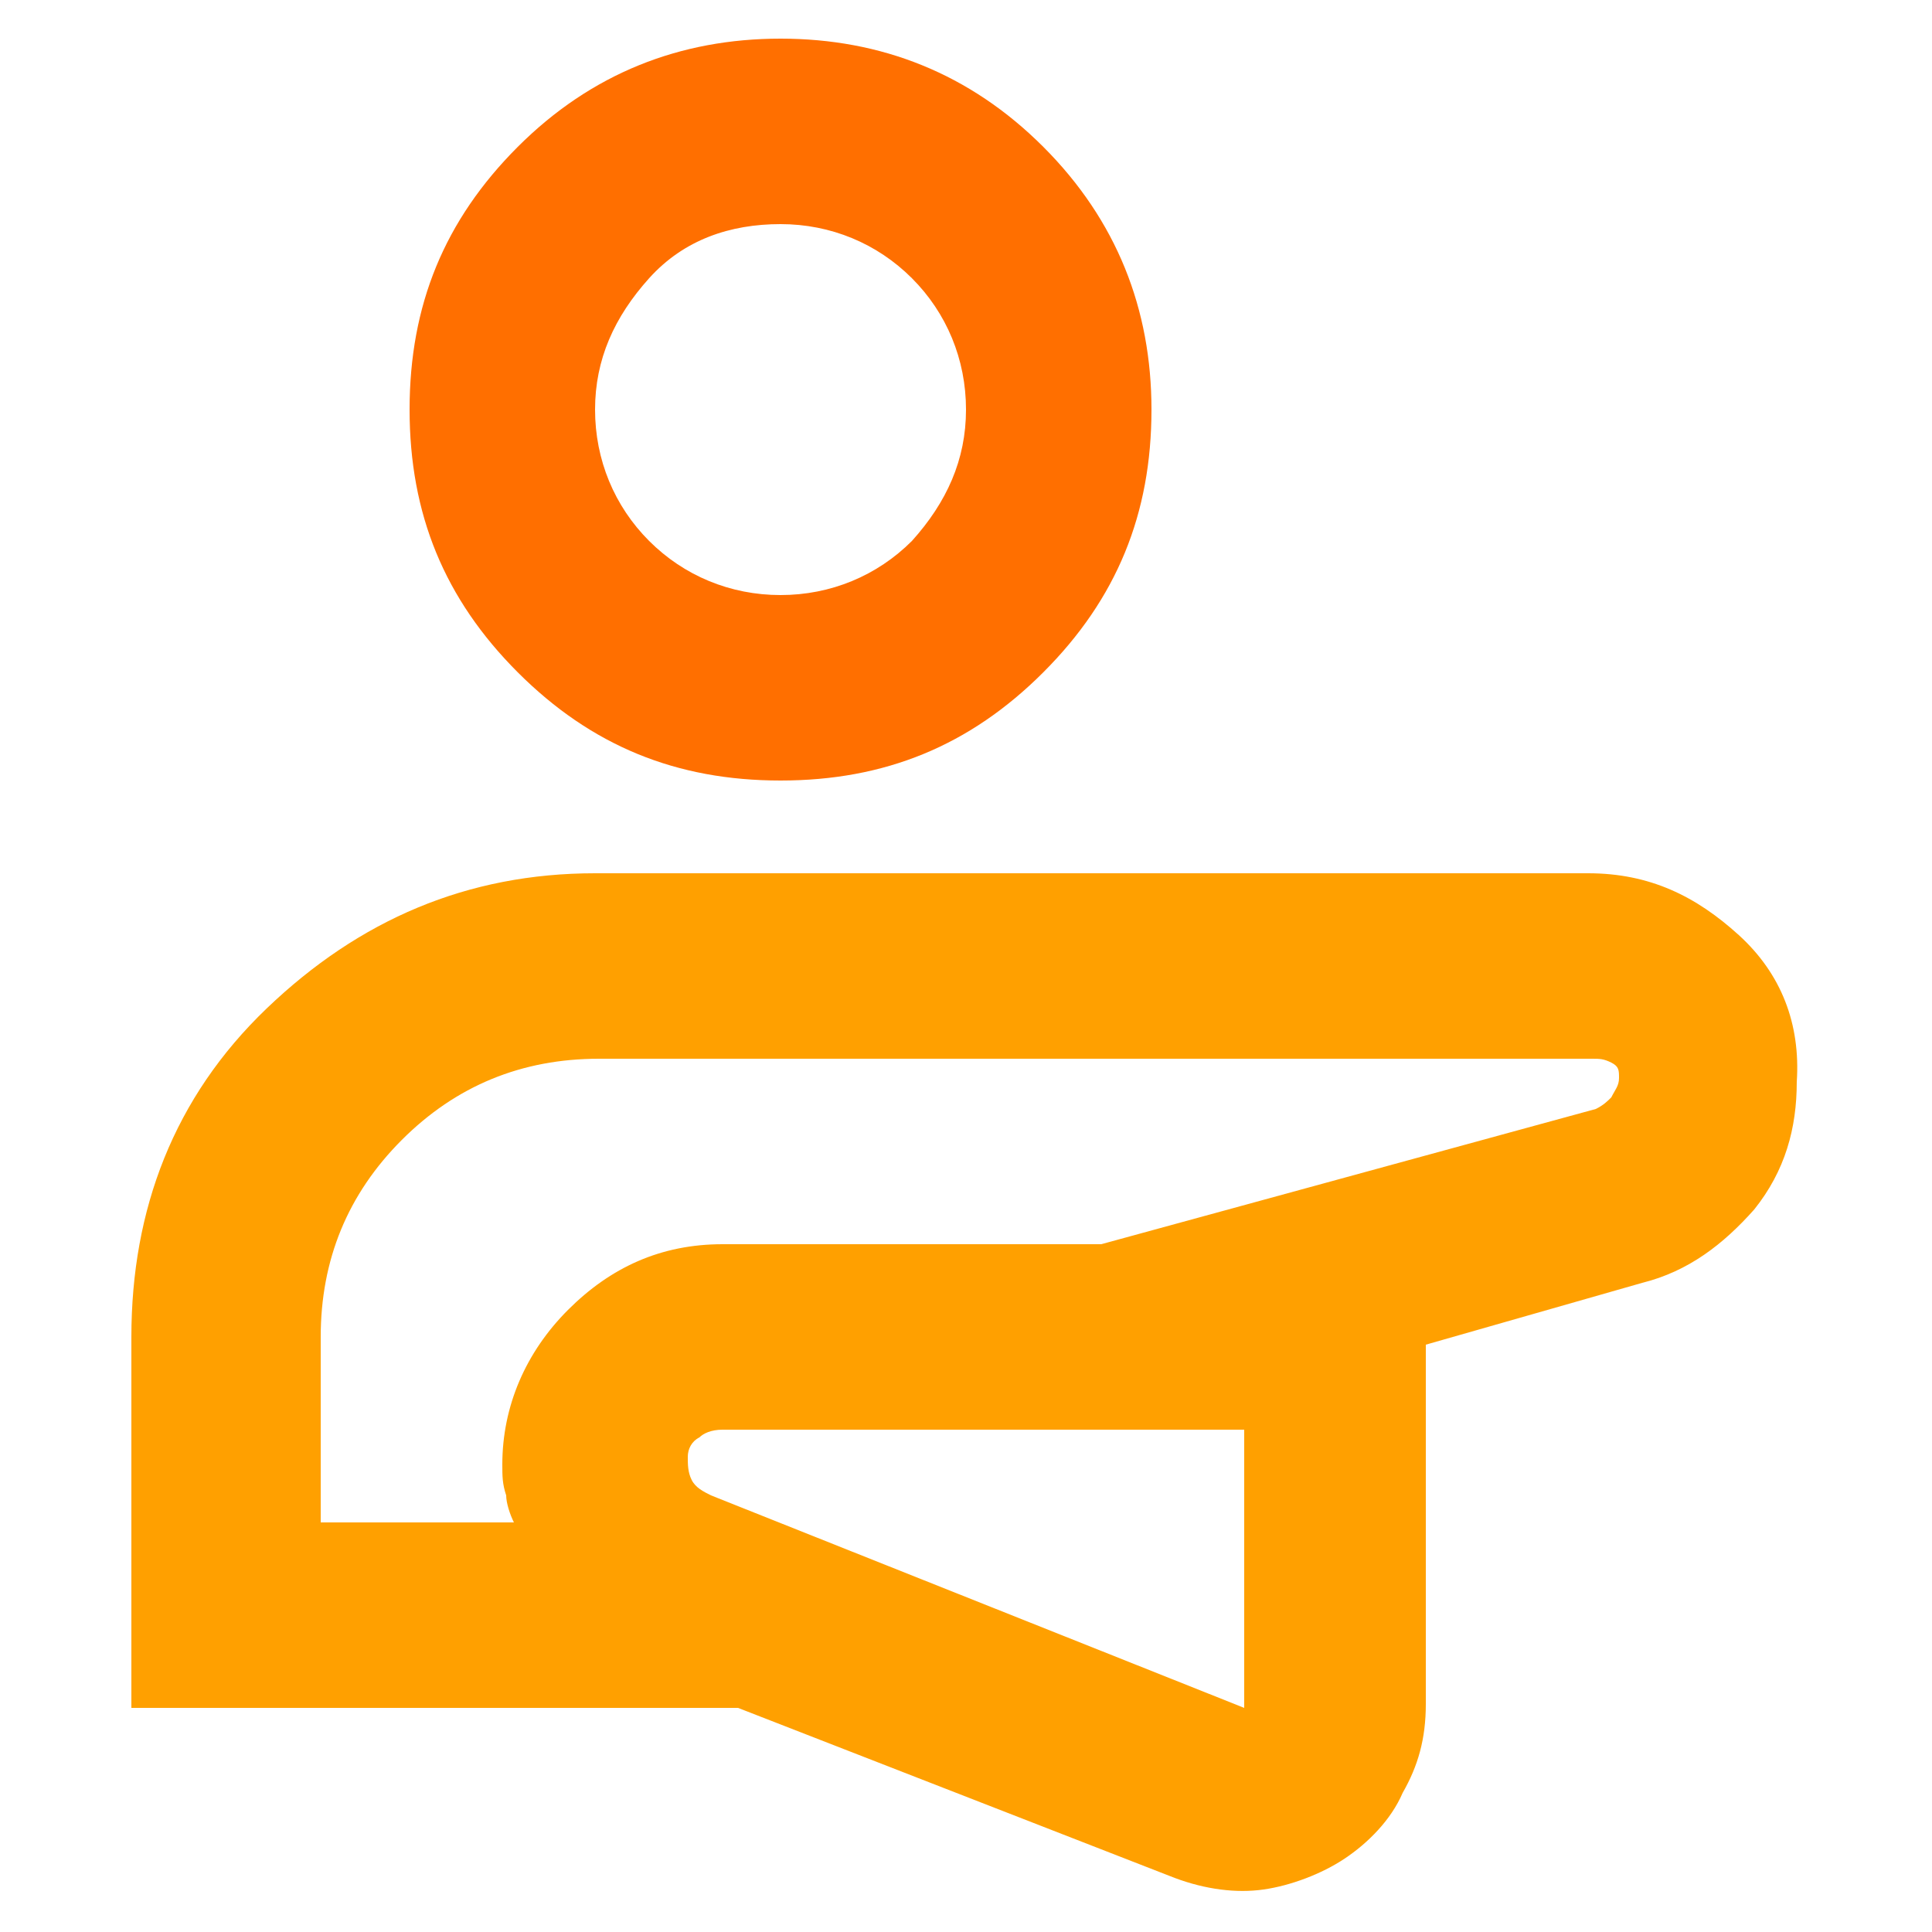
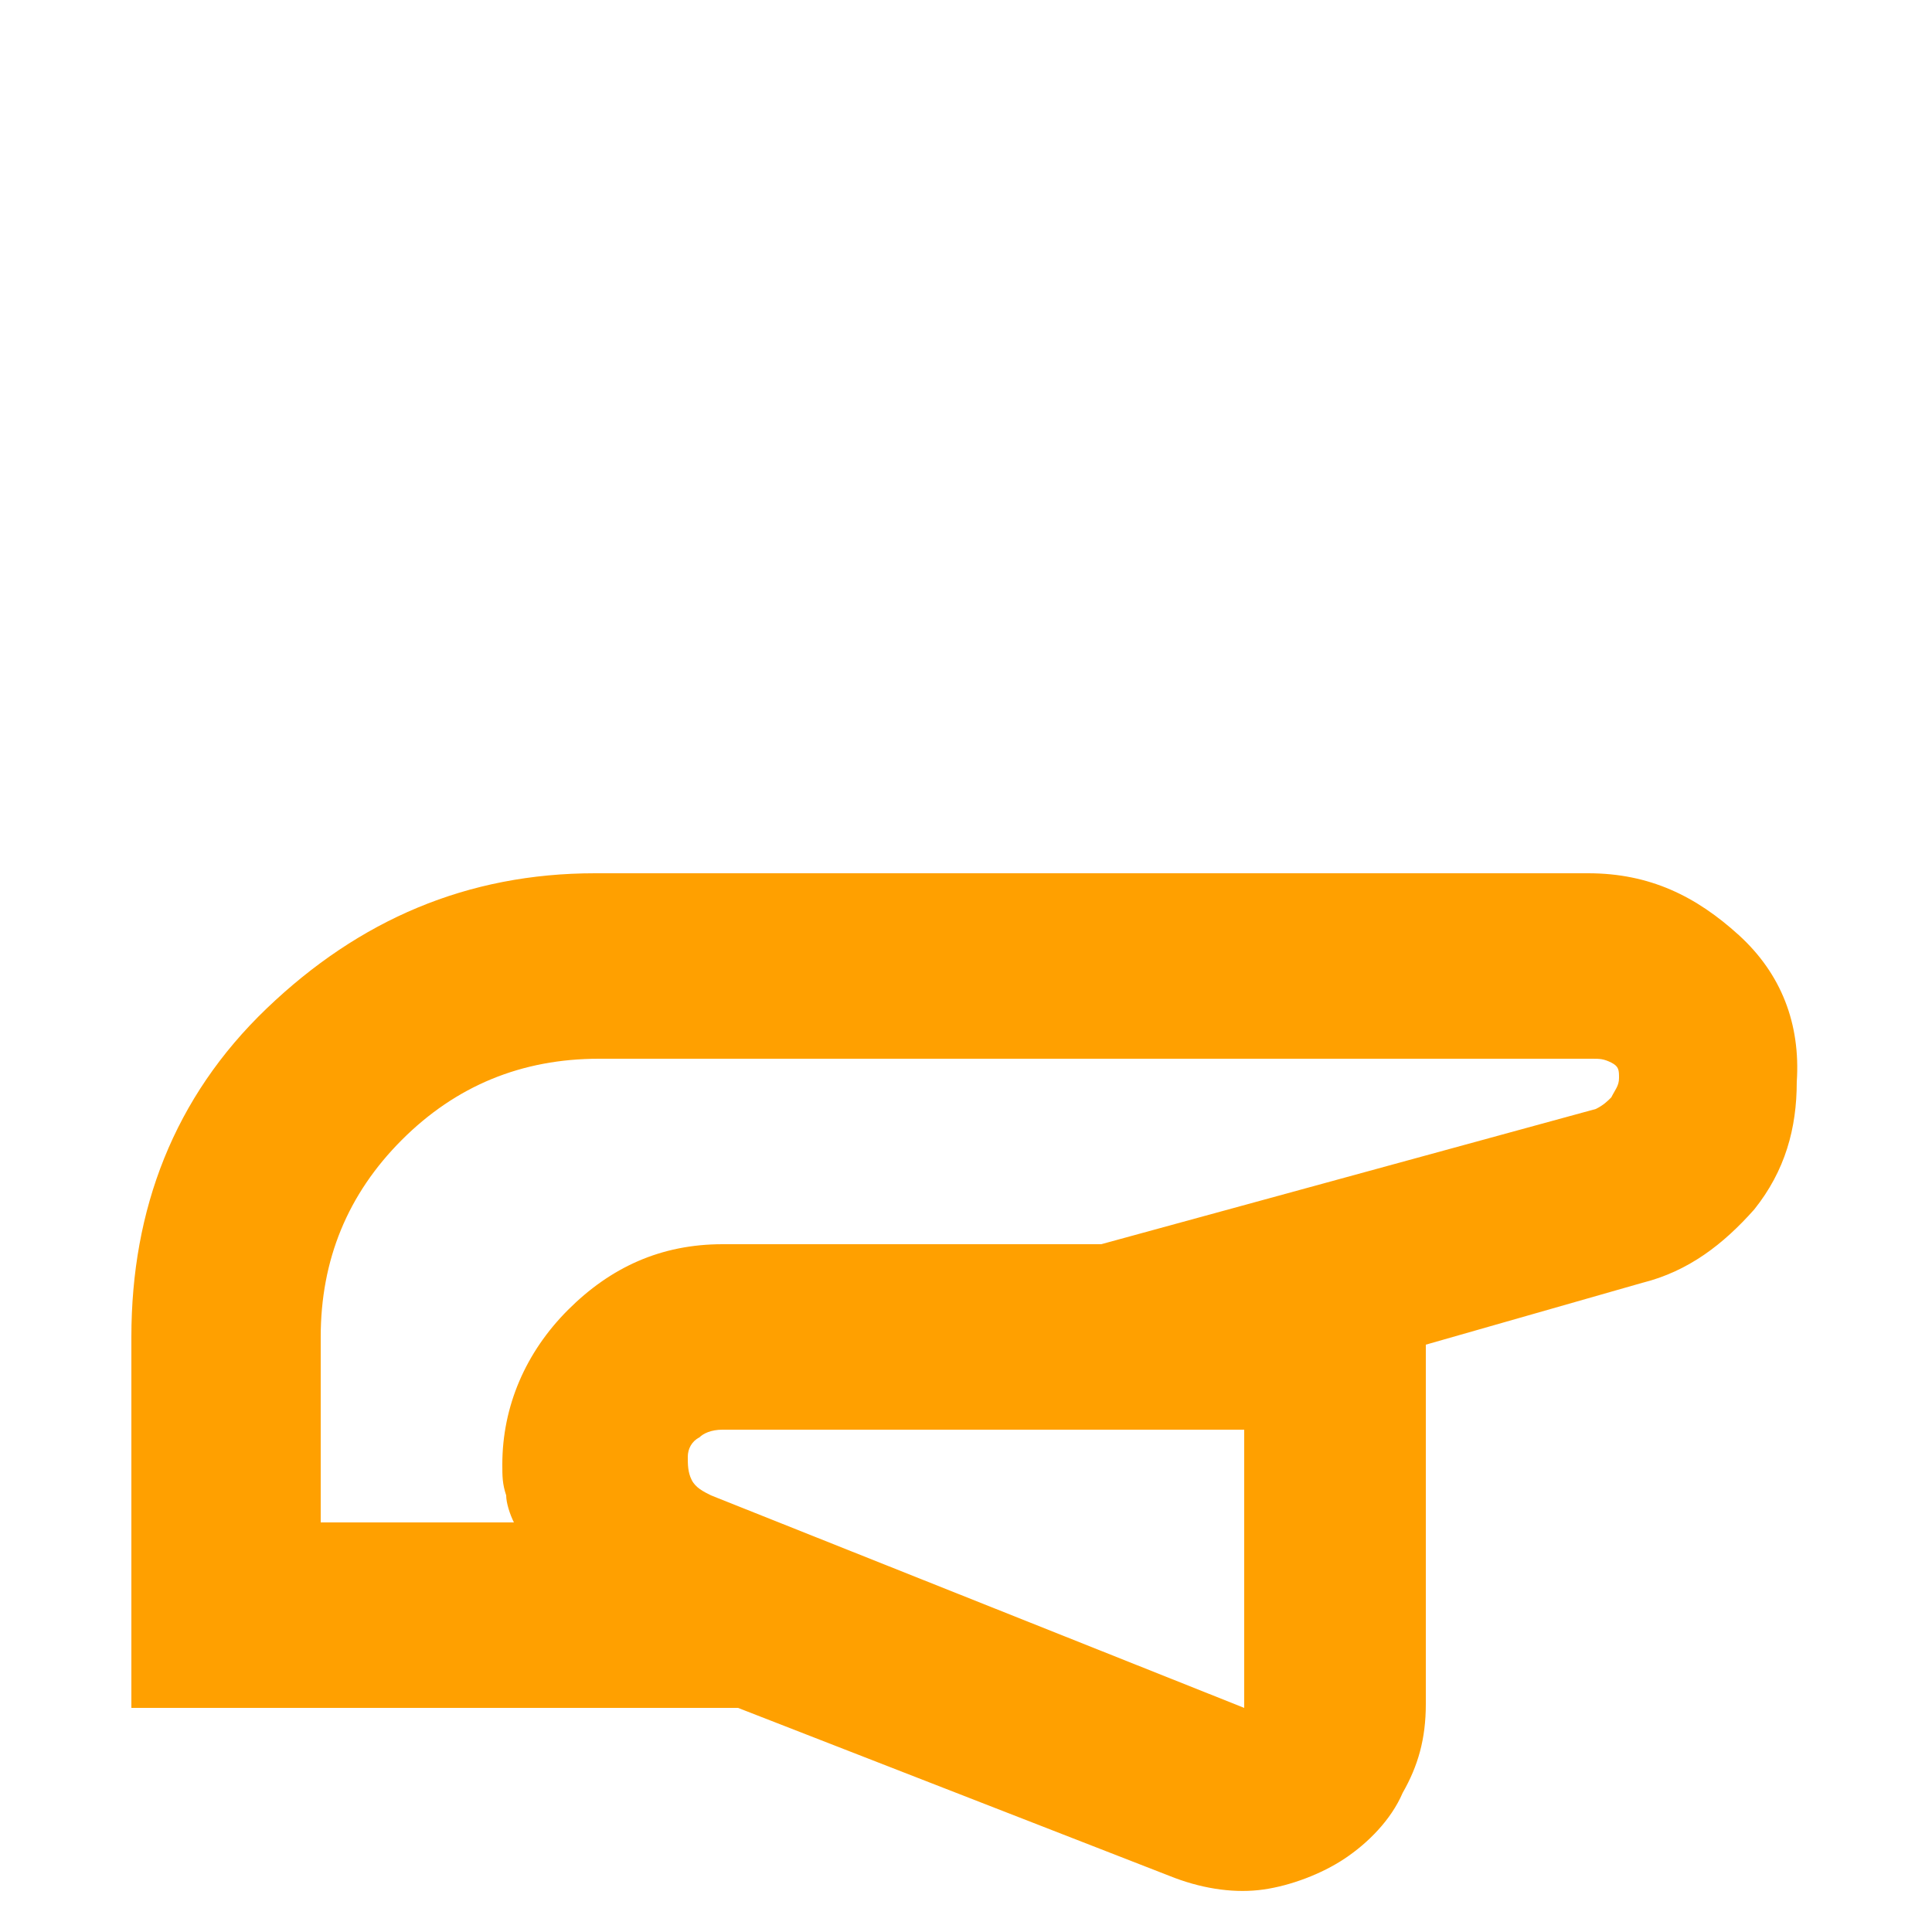
<svg xmlns="http://www.w3.org/2000/svg" version="1.1" id="Layer_1" x="0px" y="0px" viewBox="0 0 50 50" style="enable-background:new 0 0 50 50;" xml:space="preserve">
  <style type="text/css">
	.st0{fill:none;}
	.st1{fill:#FFA000;}
	.st2{fill:#FF6F00;}
</style>
  <rect class="st0" width="50" height="50" />
  <g>
    <path class="st1" d="M45,24.2c-1.1-1-2.3-1.6-3.9-1.6H15.4c-3.3,0-6.1,1.2-8.5,3.5s-3.5,5.2-3.5,8.5v9.6h15.7l11.3,4.4   c0.8,0.3,1.6,0.4,2.3,0.3s1.5-0.4,2.1-0.8c0.6-0.4,1.2-1,1.5-1.7c0.4-0.7,0.6-1.4,0.6-2.3v-9.3l5.6-1.6c1.2-0.3,2.1-1,2.9-1.9   c0.8-1,1.1-2.1,1.1-3.3C46.6,26.5,46.1,25.2,45,24.2z M32.2,44.2l-13.8-5.5c-0.2-0.1-0.4-0.2-0.5-0.4s-0.1-0.4-0.1-0.6   c0-0.2,0.1-0.4,0.3-0.5c0.1-0.1,0.3-0.2,0.6-0.2h13.5V44.2z M41.7,28.4c-0.1,0.1-0.2,0.2-0.4,0.3l-12.8,3.5h-9.8   c-1.6,0-2.9,0.6-4,1.7s-1.7,2.5-1.7,4c0,0.3,0,0.5,0.1,0.8c0,0.2,0.1,0.5,0.2,0.7h-5v-4.8c0-2,0.7-3.7,2.1-5.1s3.1-2.1,5.1-2.1   h25.7c0.2,0,0.3,0,0.5,0.1s0.2,0.2,0.2,0.4S41.8,28.2,41.7,28.4z" />
-     <path class="st2" d="M27,3.8C25.1,1.9,22.8,1,20.2,1s-4.9,0.9-6.8,2.8s-2.8,4.1-2.8,6.8s0.9,4.9,2.8,6.8c1.9,1.9,4.1,2.8,6.8,2.8   s4.9-0.9,6.8-2.8c1.9-1.9,2.8-4.1,2.8-6.8C29.8,8,28.9,5.7,27,3.8z M23.6,14c-0.9,0.9-2.1,1.4-3.4,1.4s-2.5-0.5-3.4-1.4   s-1.4-2.1-1.4-3.4s0.5-2.4,1.4-3.4s2.1-1.4,3.4-1.4s2.5,0.5,3.4,1.4S25,9.3,25,10.6S24.5,13,23.6,14z" />
  </g>
</svg>